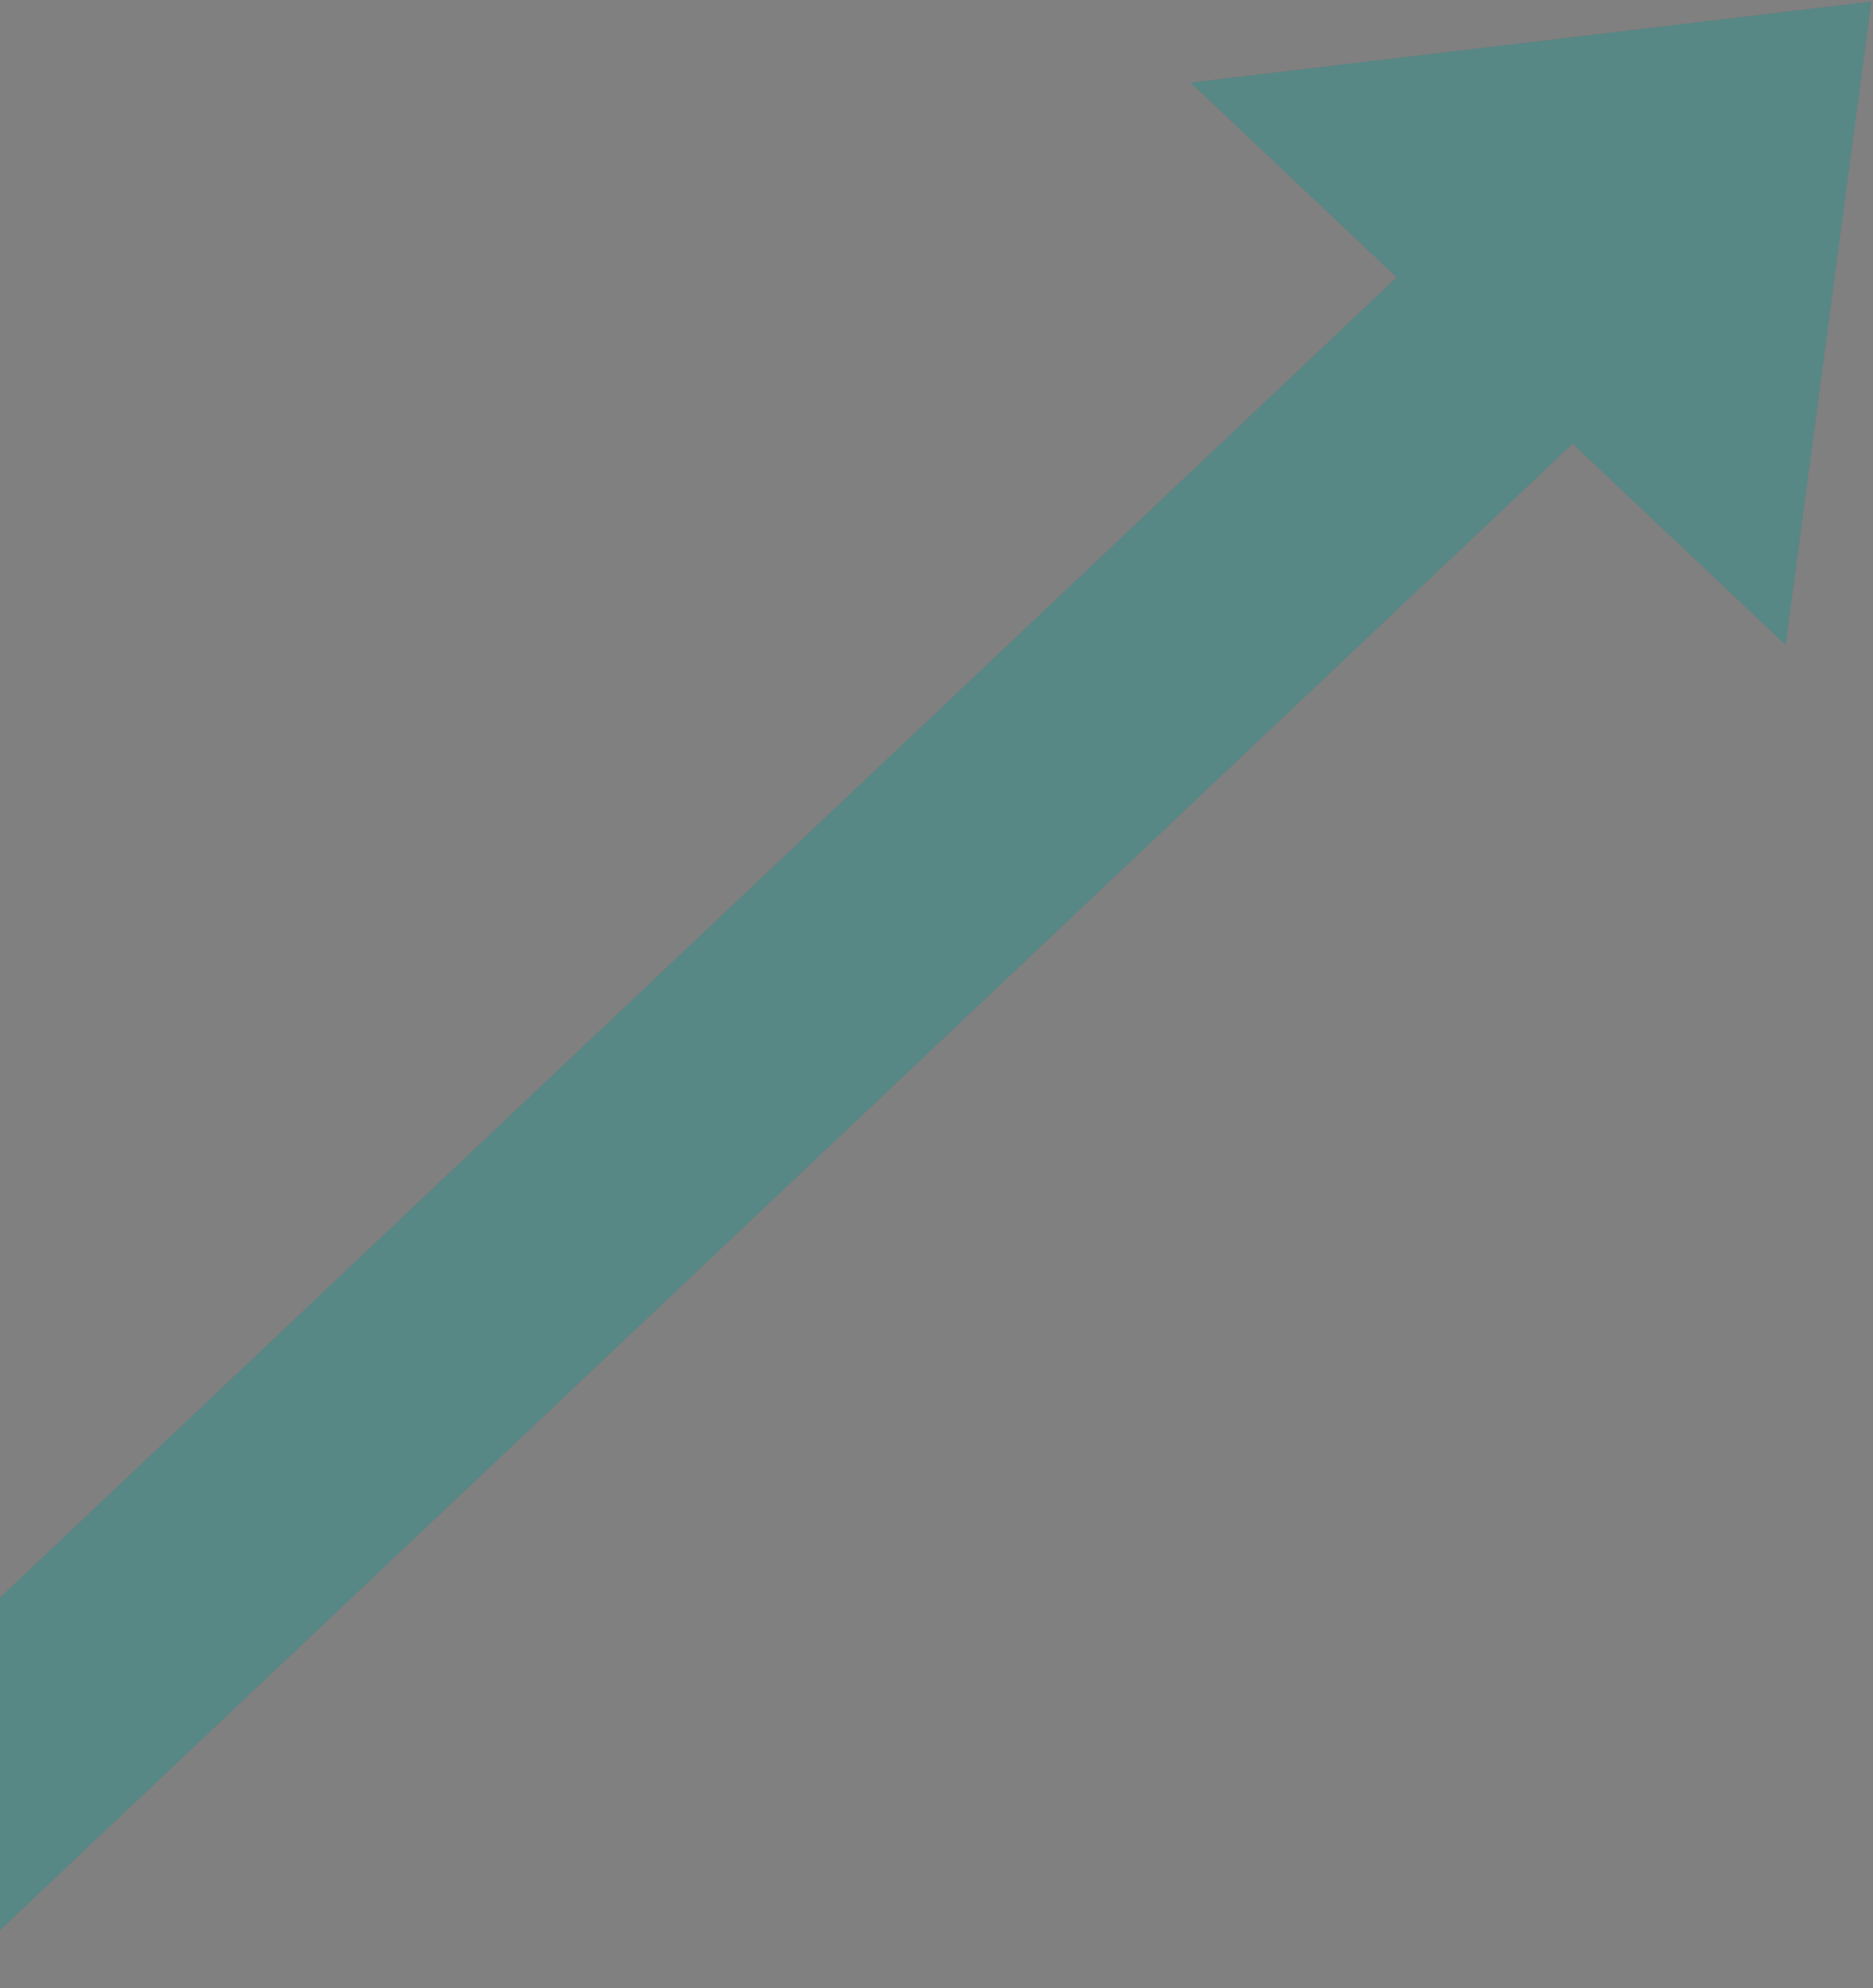
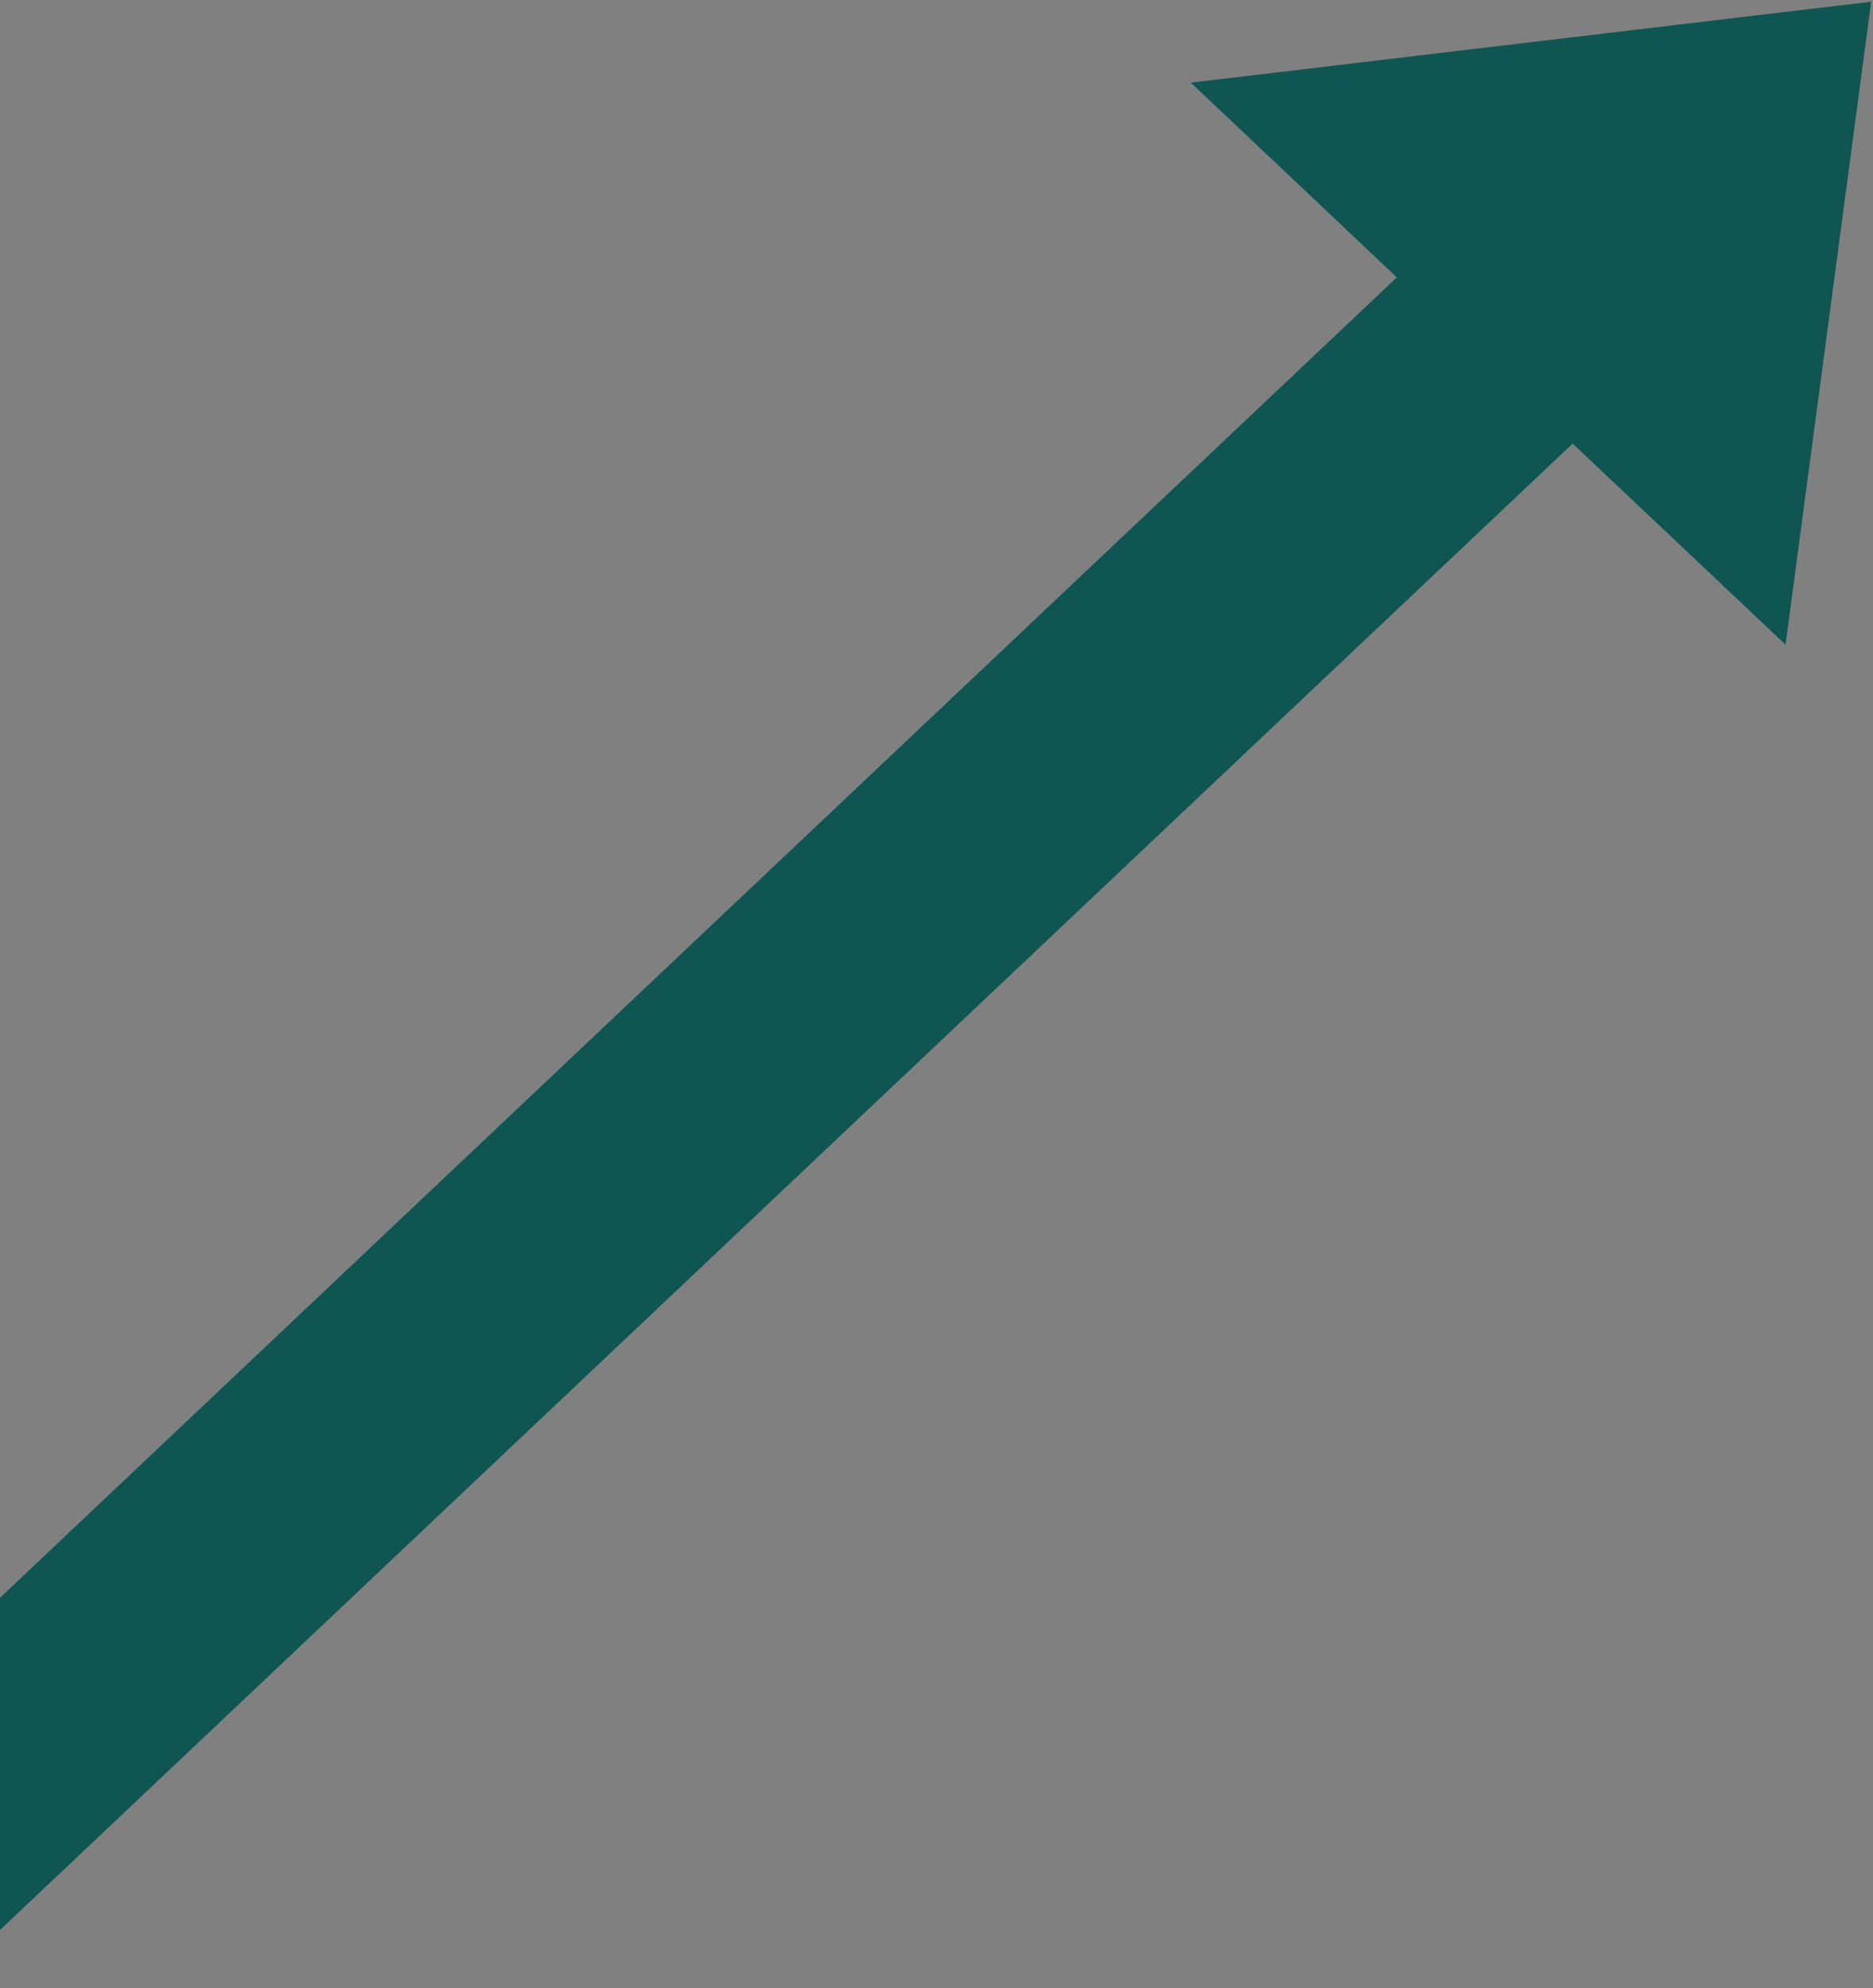
<svg xmlns="http://www.w3.org/2000/svg" width="98" height="104" viewBox="0 0 98 104" fill="none">
  <rect x="0" y="0" width="98" height="104" fill="#808080" stroke="none" />
  <path d="M62.305 4.323L73.085 14.511L-29 110.991H-10.612L82.285 23.206L93.425 33.725L97.905 0.089L62.305 4.323Z" fill="#0F5652" />
  <g opacity="0.3">
-     <path d="M62.305 4.323L73.085 14.511L-29 110.991H-10.612L82.285 23.206L93.425 33.725L97.905 0.089L62.305 4.323Z" fill="white" />
-   </g>
+     </g>
</svg>